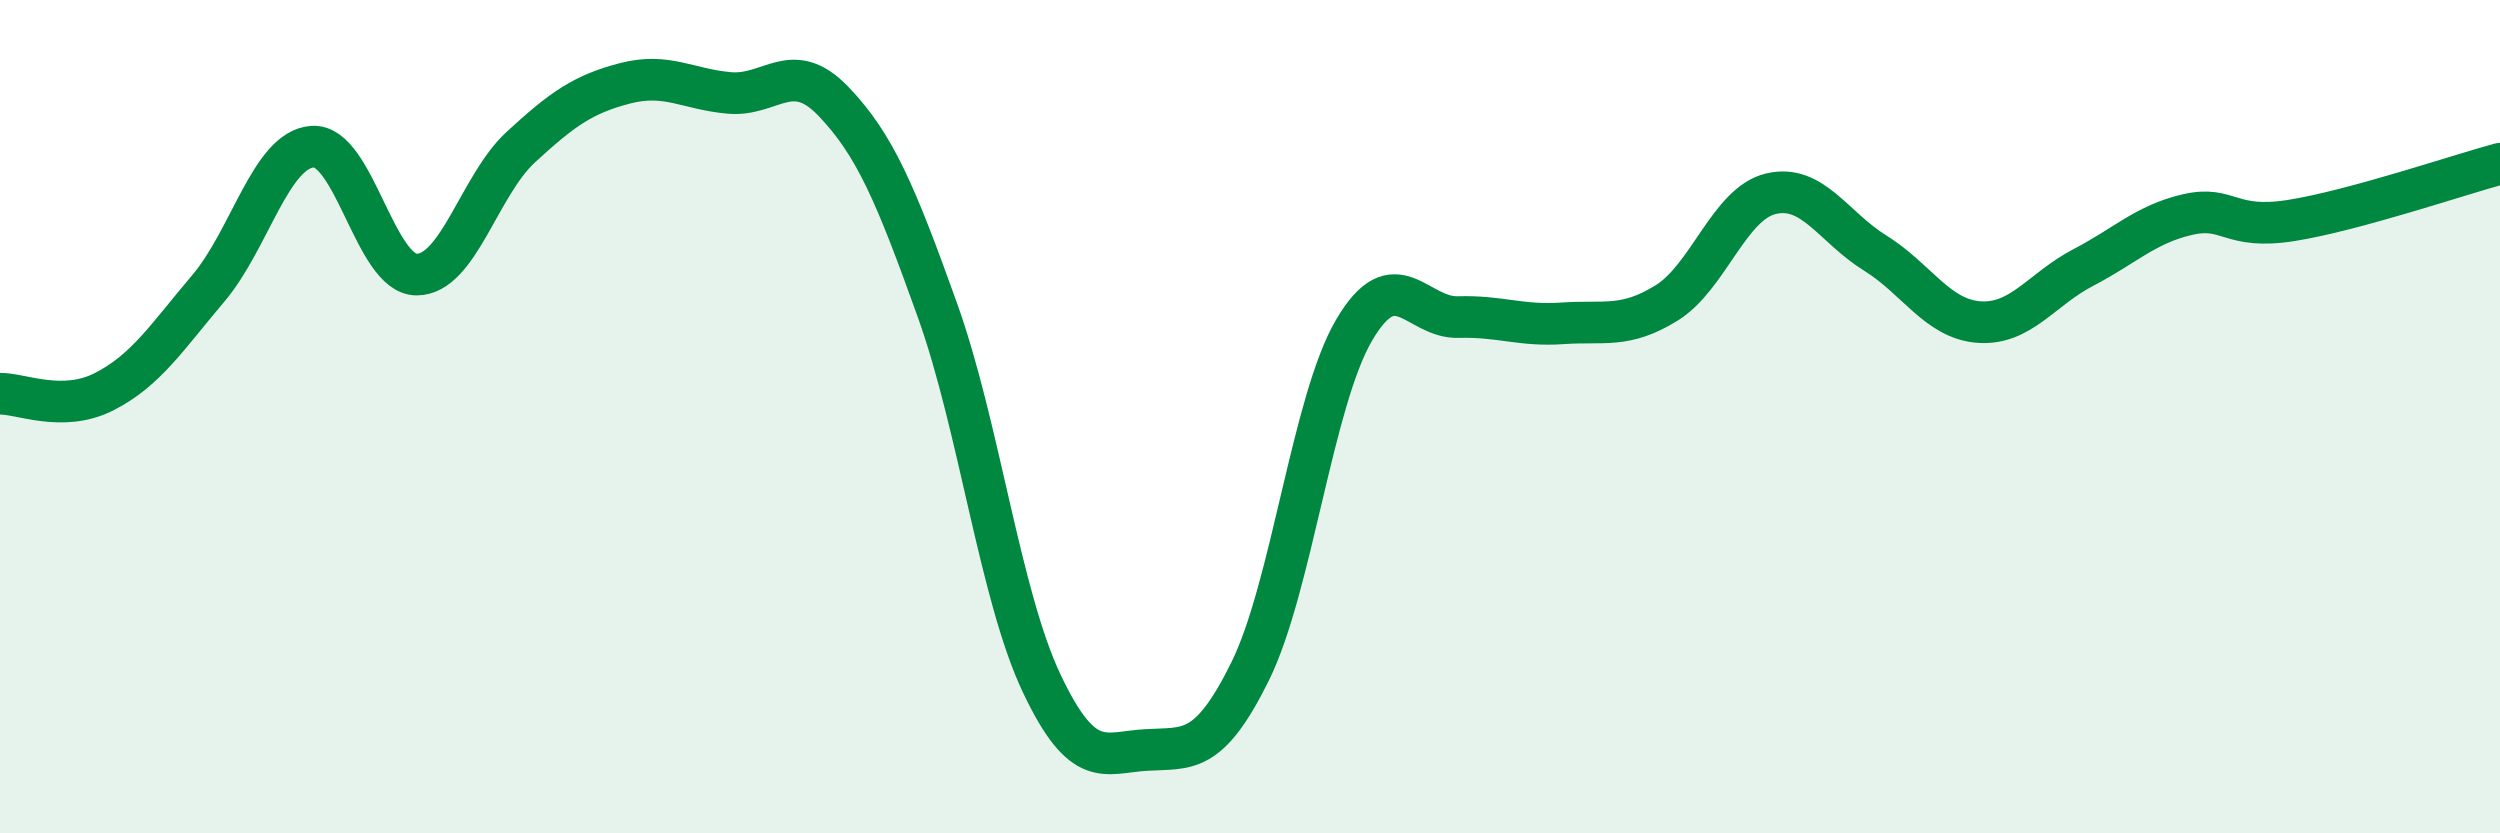
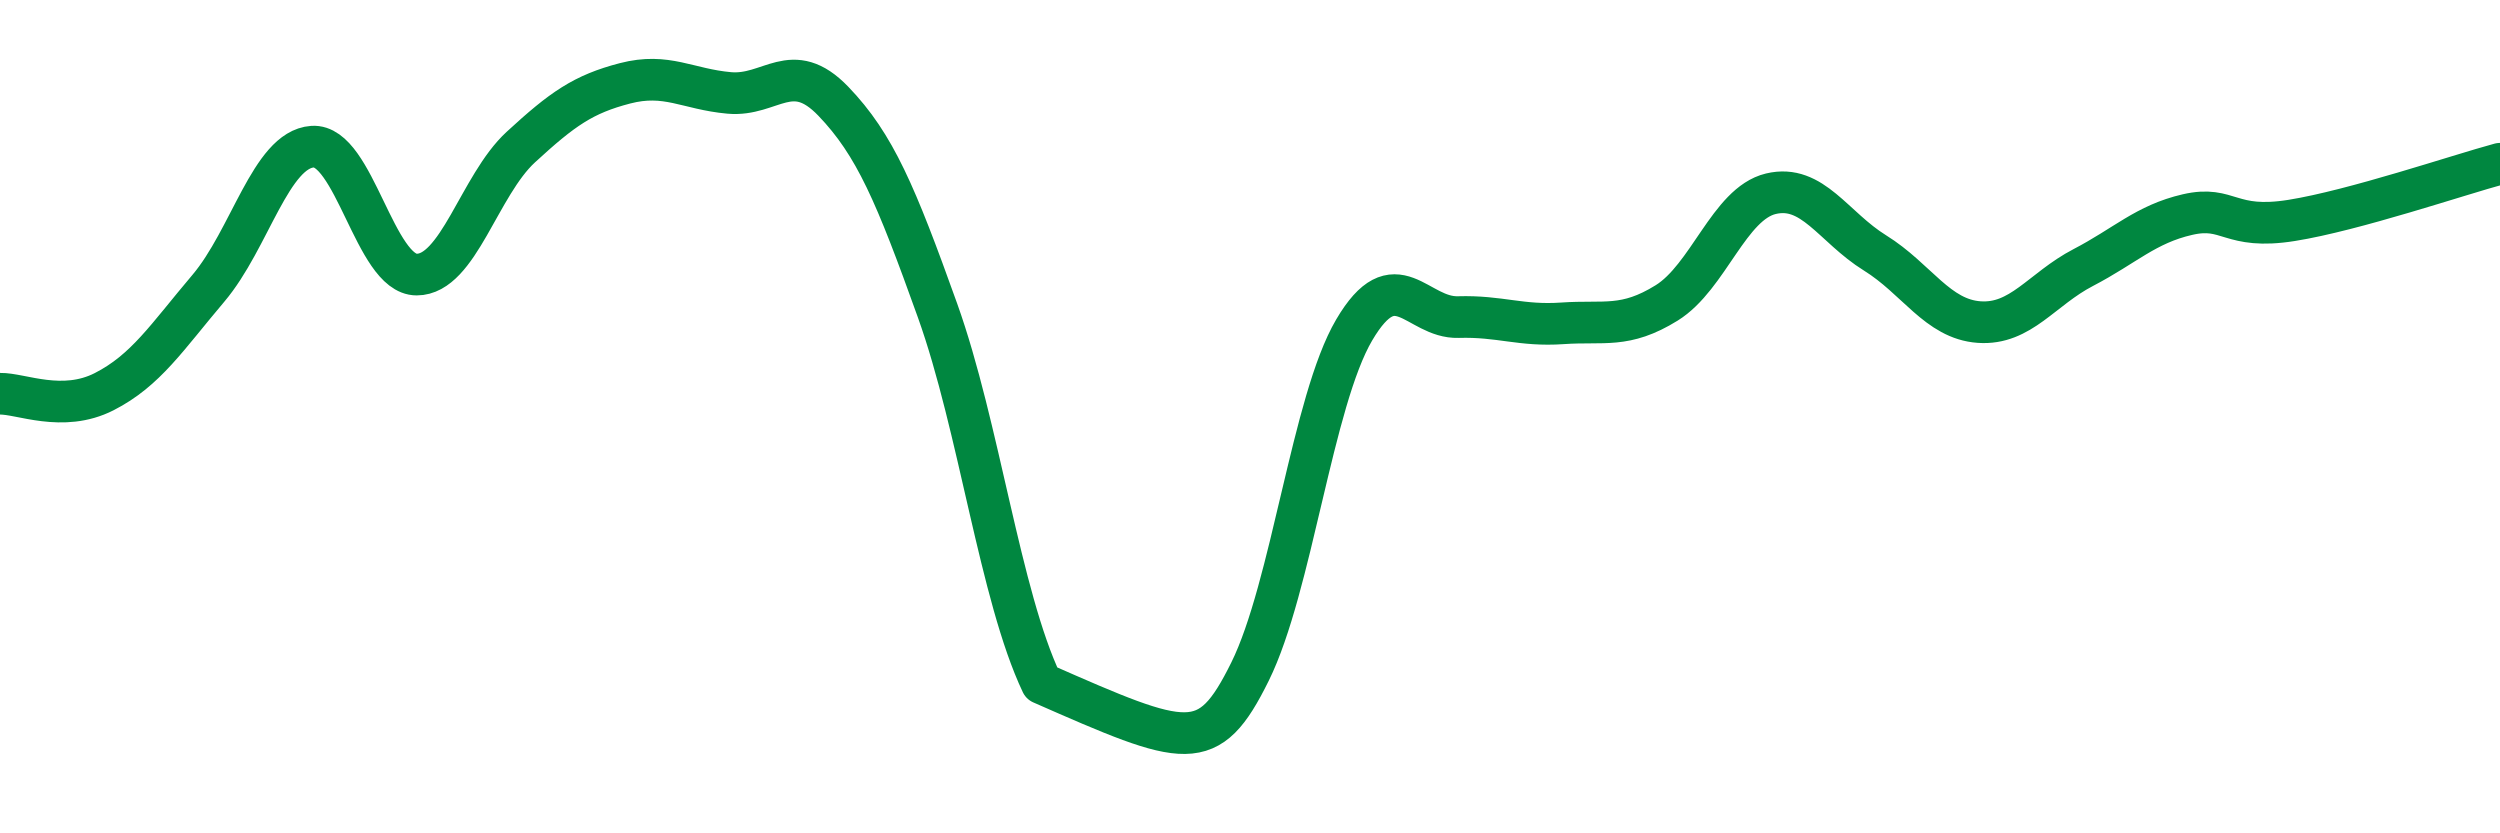
<svg xmlns="http://www.w3.org/2000/svg" width="60" height="20" viewBox="0 0 60 20">
-   <path d="M 0,9.45 C 0.5,9.44 1.5,9.91 2.5,9.4 C 3.5,8.89 4,8.1 5,6.92 C 6,5.74 6.5,3.59 7.5,3.52 C 8.5,3.45 9,6.59 10,6.59 C 11,6.59 11.5,4.45 12.5,3.53 C 13.5,2.61 14,2.26 15,2 C 16,1.74 16.5,2.14 17.5,2.23 C 18.5,2.32 19,1.39 20,2.43 C 21,3.47 21.5,4.66 22.5,7.45 C 23.5,10.24 24,14.29 25,16.4 C 26,18.51 26.5,18.06 27.5,18 C 28.5,17.94 29,18.14 30,16.12 C 31,14.1 31.5,9.62 32.5,7.92 C 33.5,6.22 34,7.64 35,7.61 C 36,7.58 36.5,7.83 37.5,7.76 C 38.5,7.69 39,7.89 40,7.27 C 41,6.65 41.5,4.89 42.5,4.65 C 43.5,4.41 44,5.45 45,6.07 C 46,6.69 46.5,7.66 47.5,7.73 C 48.5,7.8 49,6.94 50,6.42 C 51,5.9 51.5,5.38 52.5,5.15 C 53.5,4.92 53.5,5.53 55,5.29 C 56.5,5.05 59,4.2 60,3.93L60 20L0 20Z" fill="#008740" opacity="0.1" stroke-linecap="round" stroke-linejoin="round" />
-   <path d="M 0,9.45 C 0.5,9.44 1.5,9.91 2.5,9.4 C 3.5,8.89 4,8.1 5,6.92 C 6,5.74 6.5,3.59 7.5,3.52 C 8.5,3.45 9,6.59 10,6.59 C 11,6.59 11.5,4.45 12.5,3.53 C 13.5,2.61 14,2.26 15,2 C 16,1.74 16.5,2.14 17.5,2.23 C 18.5,2.32 19,1.39 20,2.43 C 21,3.47 21.5,4.66 22.5,7.45 C 23.5,10.24 24,14.29 25,16.4 C 26,18.51 26.5,18.06 27.5,18 C 28.5,17.94 29,18.14 30,16.12 C 31,14.1 31.5,9.62 32.5,7.92 C 33.5,6.22 34,7.64 35,7.61 C 36,7.58 36.5,7.83 37.5,7.76 C 38.5,7.69 39,7.89 40,7.27 C 41,6.65 41.5,4.89 42.5,4.65 C 43.5,4.41 44,5.45 45,6.07 C 46,6.69 46.5,7.66 47.5,7.73 C 48.5,7.8 49,6.94 50,6.42 C 51,5.9 51.5,5.38 52.5,5.15 C 53.5,4.92 53.5,5.53 55,5.29 C 56.5,5.05 59,4.2 60,3.93" stroke="#008740" stroke-width="1" fill="none" stroke-linecap="round" stroke-linejoin="round" />
+   <path d="M 0,9.45 C 0.5,9.44 1.5,9.91 2.5,9.4 C 3.5,8.89 4,8.1 5,6.92 C 6,5.74 6.5,3.59 7.5,3.52 C 8.5,3.45 9,6.59 10,6.59 C 11,6.59 11.5,4.45 12.5,3.53 C 13.5,2.61 14,2.26 15,2 C 16,1.74 16.5,2.14 17.5,2.23 C 18.5,2.32 19,1.39 20,2.43 C 21,3.47 21.5,4.66 22.5,7.45 C 23.5,10.24 24,14.29 25,16.4 C 28.5,17.94 29,18.14 30,16.12 C 31,14.1 31.5,9.62 32.5,7.92 C 33.5,6.22 34,7.64 35,7.61 C 36,7.58 36.5,7.83 37.5,7.76 C 38.5,7.69 39,7.89 40,7.27 C 41,6.65 41.5,4.89 42.5,4.65 C 43.5,4.41 44,5.45 45,6.07 C 46,6.69 46.5,7.66 47.5,7.73 C 48.5,7.8 49,6.94 50,6.42 C 51,5.9 51.5,5.38 52.5,5.15 C 53.5,4.92 53.5,5.53 55,5.29 C 56.5,5.05 59,4.2 60,3.93" stroke="#008740" stroke-width="1" fill="none" stroke-linecap="round" stroke-linejoin="round" />
</svg>